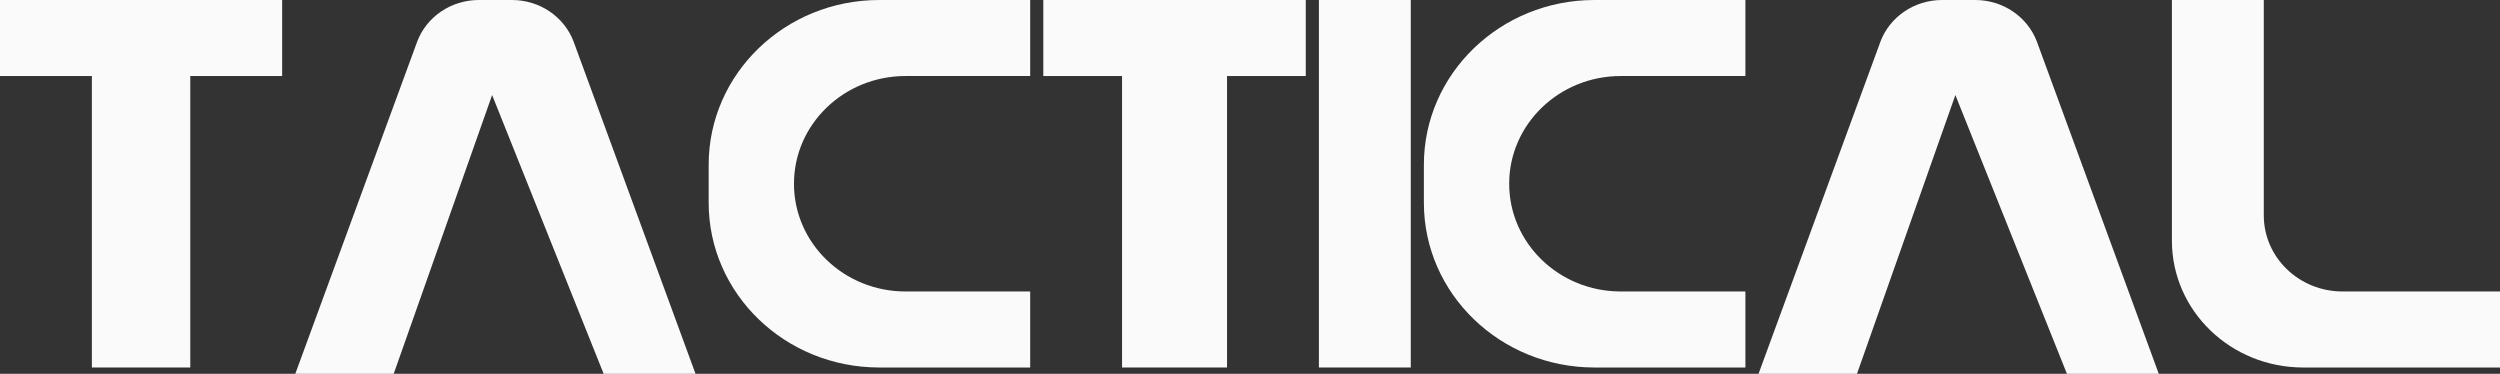
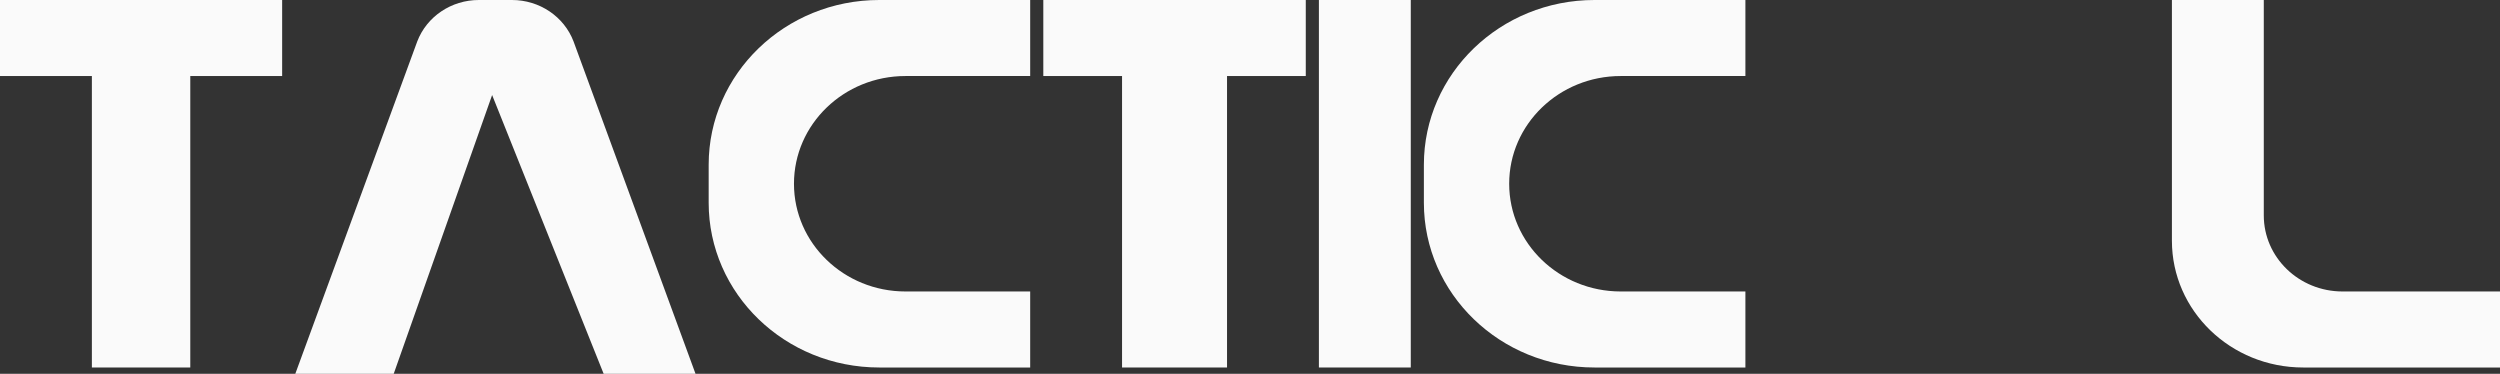
<svg xmlns="http://www.w3.org/2000/svg" width="107" height="16" viewBox="0 0 107 16" fill="none">
  <rect x="0" y="0" width="107" height="16" fill="#333333" stroke="none" />
  <path d="M8.144 3.254H12.076V0H0V3.254H3.932V15.729H8.144V3.254Z" fill="#FAFAFA" />
  <path d="M52.517 3.254H55.887V0H44.654V3.254H48.024V15.729H52.517V3.254Z" fill="#FAFAFA" />
  <path d="M60.381 15.729V0H56.449V15.729H60.381Z" fill="#FAFAFA" />
  <path d="M21.063 4.068L16.85 16H12.638L17.858 1.774C18.265 0.708 19.317 0 20.494 0H21.913C23.09 0 24.142 0.708 24.548 1.774L29.769 16H25.837L21.063 4.068Z" fill="#FAFAFA" />
-   <path d="M83.69 4.068L79.478 16H75.265L80.486 1.774C80.892 0.708 81.944 0 83.121 0H84.54C85.717 0 86.769 0.708 87.176 1.774L92.396 16H88.465L83.69 4.068Z" fill="#FAFAFA" />
  <path d="M38.756 3.254H44.092V0H37.633C33.6 0 30.331 3.157 30.331 7.051V8.678C30.331 12.572 33.6 15.729 37.633 15.729H44.092V12.475H38.756C36.119 12.475 33.982 10.411 33.982 7.864C33.982 5.318 36.119 3.254 38.756 3.254Z" fill="#FAFAFA" />
  <path d="M69.368 3.254H74.703V0H68.244C64.211 0 60.942 3.157 60.942 7.051V8.678C60.942 12.572 64.211 15.729 68.244 15.729H74.703V12.475H69.368C66.731 12.475 64.593 10.411 64.593 7.864C64.593 5.318 66.731 3.254 69.368 3.254Z" fill="#FAFAFA" />
  <path d="M92.958 10.305V0H96.89V9.22C96.89 11.018 98.399 12.475 100.26 12.475H107V15.729H98.575C95.473 15.729 92.958 13.3 92.958 10.305Z" fill="#FAFAFA" />
</svg>